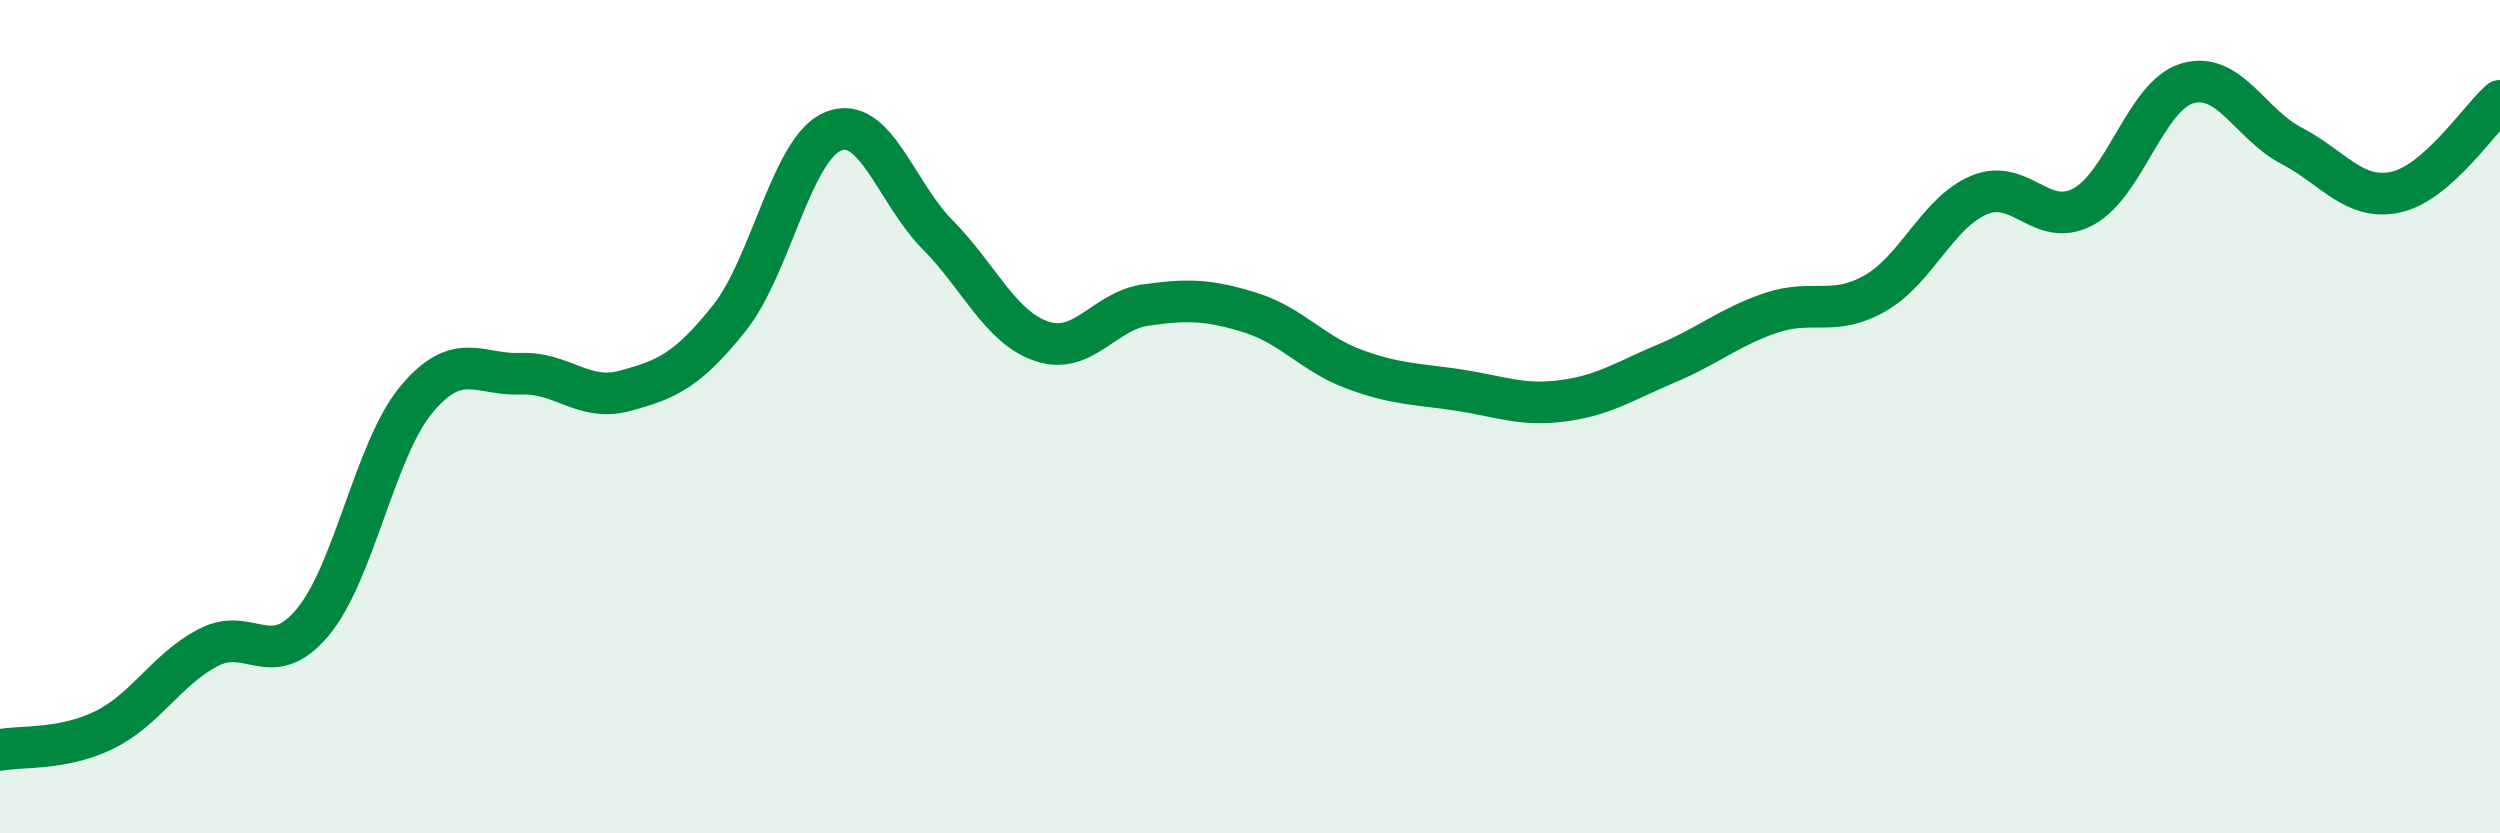
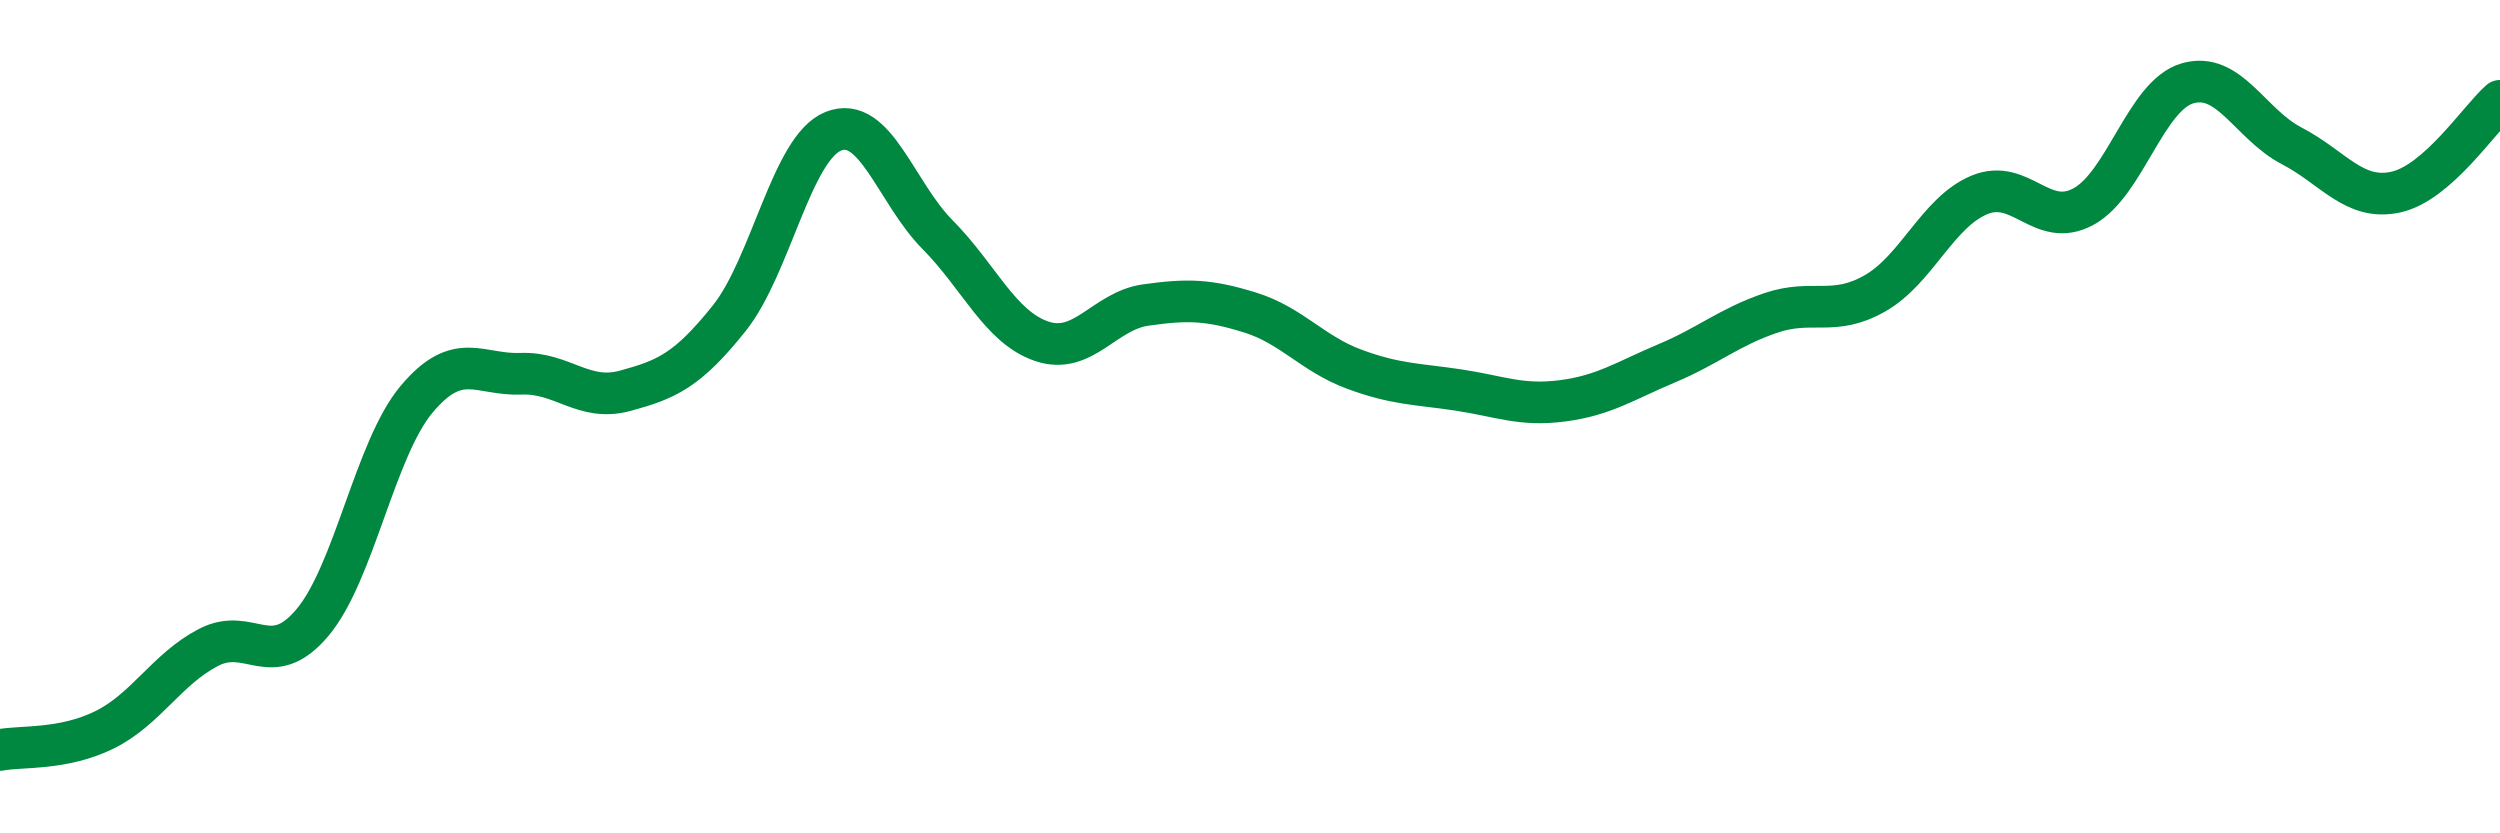
<svg xmlns="http://www.w3.org/2000/svg" width="60" height="20" viewBox="0 0 60 20">
-   <path d="M 0,18 C 0.5,17.9 1.5,18.01 2.5,17.52 C 3.5,17.03 4,16.06 5,15.54 C 6,15.02 6.5,16.13 7.5,14.94 C 8.5,13.75 9,10.77 10,9.58 C 11,8.39 11.5,9.01 12.5,8.97 C 13.5,8.93 14,9.65 15,9.38 C 16,9.11 16.5,8.89 17.5,7.64 C 18.5,6.39 19,3.55 20,3.15 C 21,2.75 21.5,4.62 22.5,5.63 C 23.5,6.64 24,7.85 25,8.19 C 26,8.53 26.5,7.46 27.5,7.32 C 28.5,7.18 29,7.19 30,7.5 C 31,7.81 31.5,8.49 32.5,8.86 C 33.5,9.23 34,9.21 35,9.36 C 36,9.51 36.5,9.75 37.5,9.62 C 38.5,9.49 39,9.14 40,8.72 C 41,8.3 41.5,7.85 42.5,7.51 C 43.5,7.17 44,7.61 45,7.04 C 46,6.47 46.5,5.1 47.5,4.68 C 48.5,4.26 49,5.5 50,4.96 C 51,4.42 51.5,2.29 52.5,2 C 53.5,1.71 54,2.98 55,3.5 C 56,4.02 56.5,4.83 57.5,4.61 C 58.5,4.39 59.5,2.86 60,2.42L60 20L0 20Z" fill="#008740" opacity="0.1" stroke-linecap="round" stroke-linejoin="round" />
  <path d="M 0,18 C 0.5,17.9 1.5,18.01 2.5,17.52 C 3.5,17.03 4,16.06 5,15.54 C 6,15.02 6.5,16.13 7.5,14.94 C 8.5,13.75 9,10.77 10,9.58 C 11,8.39 11.5,9.01 12.5,8.97 C 13.5,8.93 14,9.65 15,9.38 C 16,9.11 16.5,8.89 17.5,7.64 C 18.5,6.39 19,3.55 20,3.15 C 21,2.75 21.5,4.62 22.5,5.63 C 23.5,6.64 24,7.85 25,8.19 C 26,8.53 26.5,7.46 27.5,7.32 C 28.5,7.18 29,7.19 30,7.5 C 31,7.81 31.5,8.49 32.5,8.86 C 33.5,9.23 34,9.21 35,9.36 C 36,9.51 36.5,9.75 37.5,9.62 C 38.5,9.49 39,9.14 40,8.72 C 41,8.3 41.5,7.85 42.5,7.51 C 43.5,7.17 44,7.61 45,7.04 C 46,6.47 46.5,5.1 47.5,4.68 C 48.5,4.26 49,5.5 50,4.96 C 51,4.42 51.5,2.29 52.5,2 C 53.5,1.71 54,2.98 55,3.5 C 56,4.02 56.5,4.83 57.5,4.61 C 58.5,4.39 59.5,2.86 60,2.42" stroke="#008740" stroke-width="1" fill="none" stroke-linecap="round" stroke-linejoin="round" />
</svg>